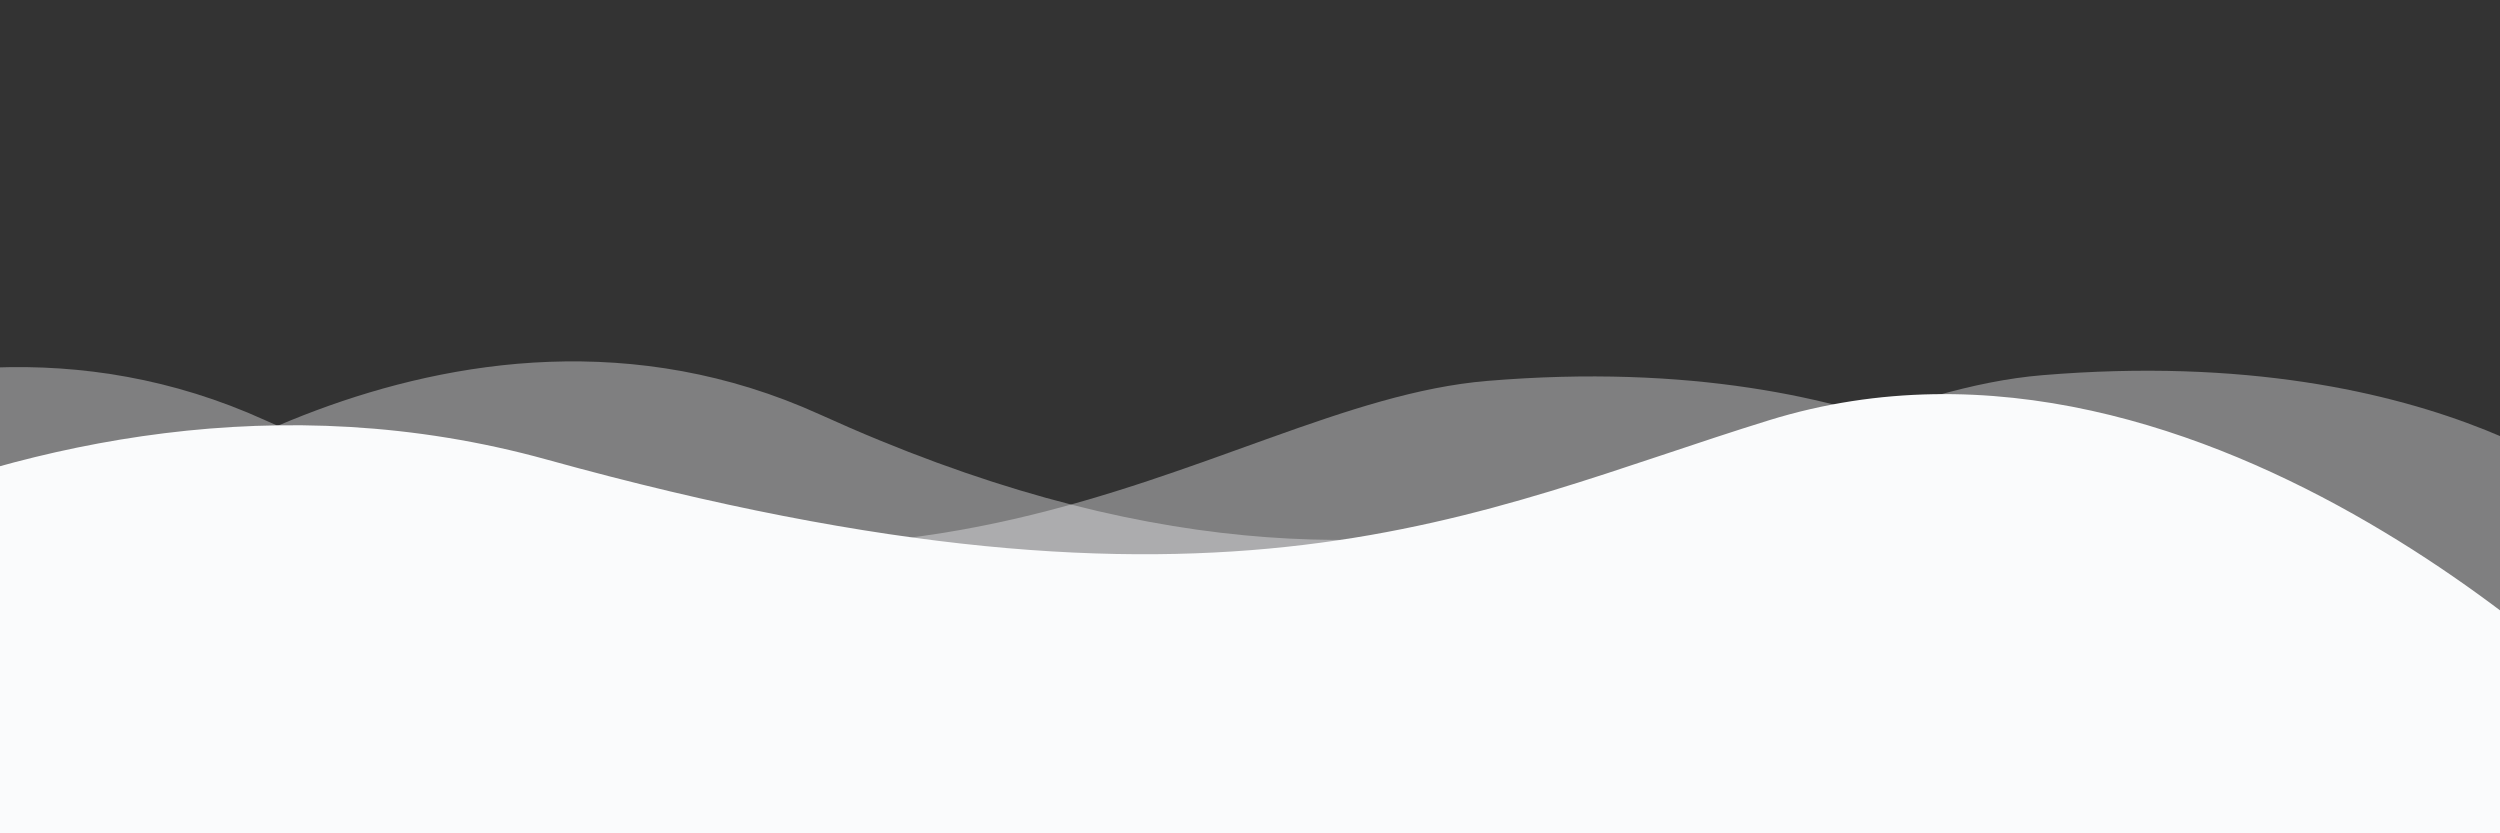
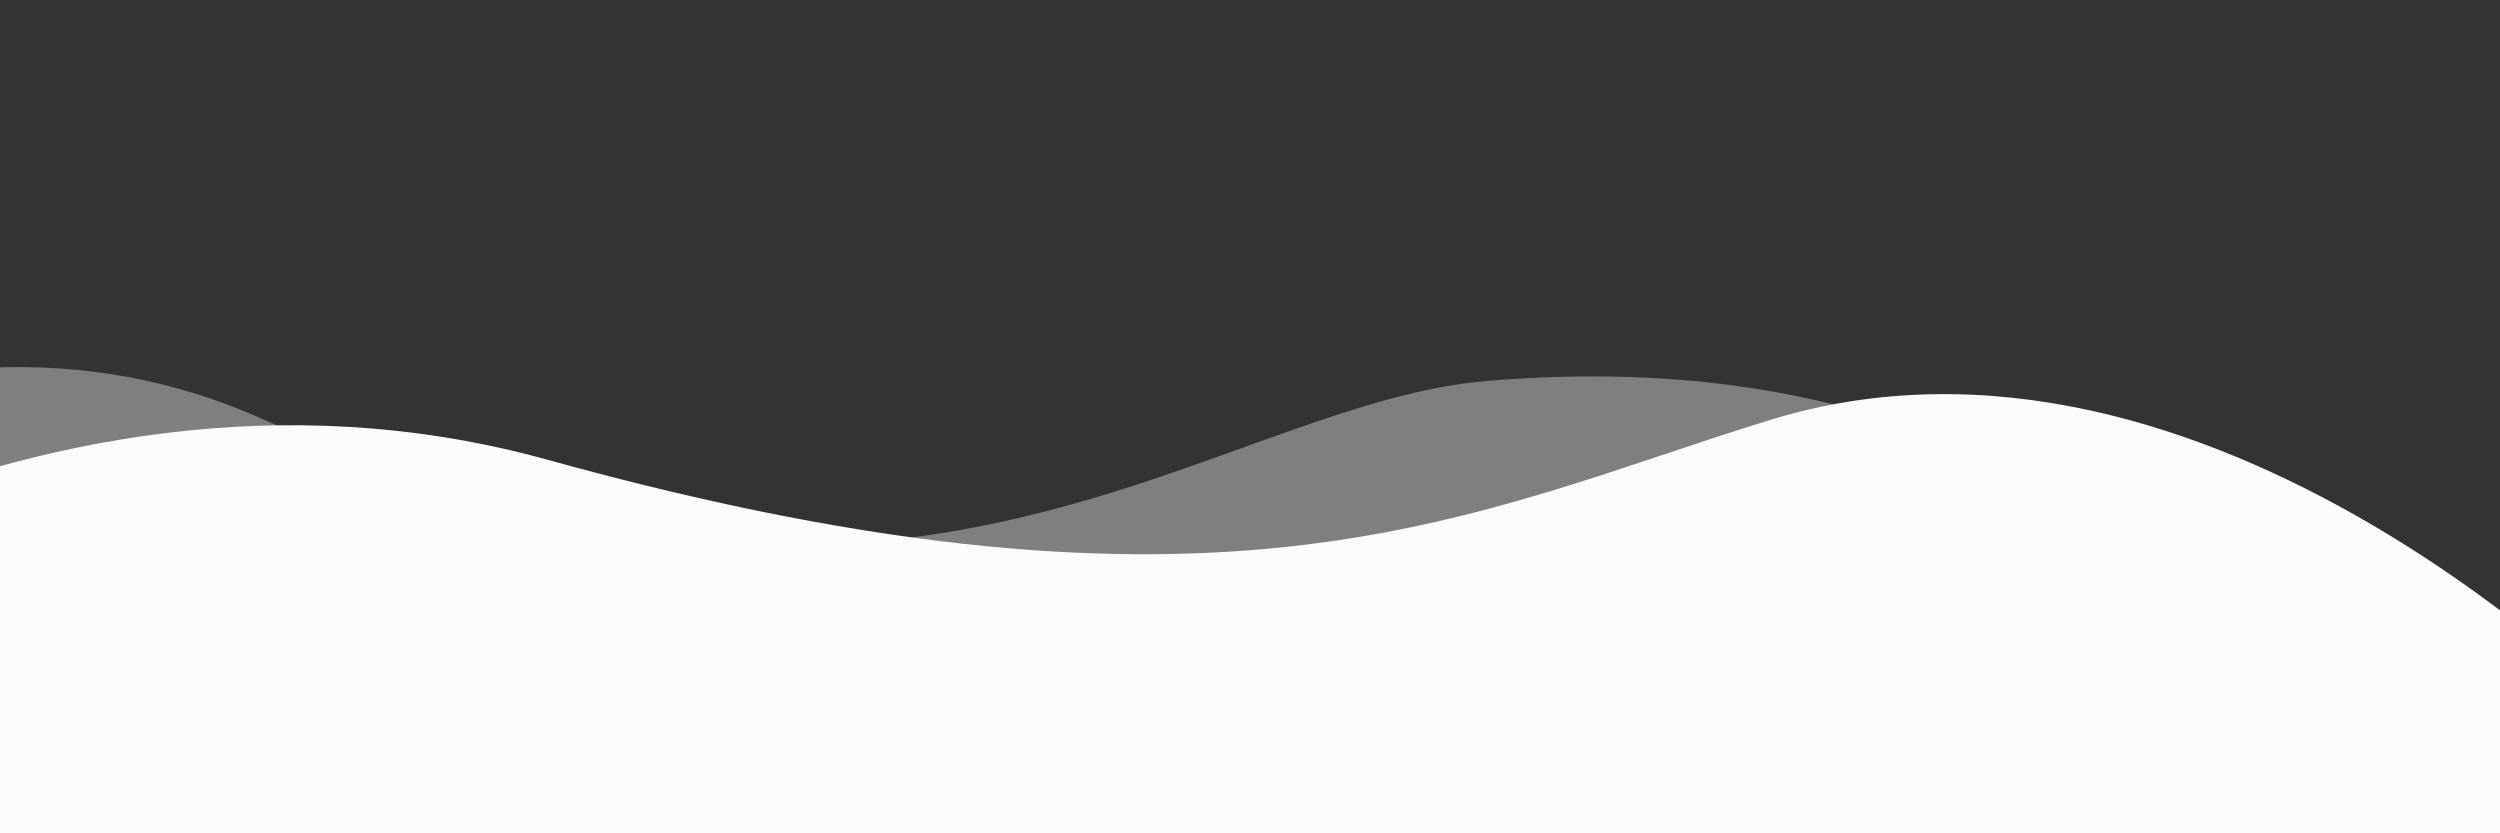
<svg xmlns="http://www.w3.org/2000/svg" preserveAspectRatio="none" version="1.1" viewBox="20 -20 300 100">
  <rect x="20" y="-20" width="300" height="100" fill="#333333" stroke="none" />
-   <path d="m30.913 43.944s42.911-34.464 87.51-14.191c77.31 35.14 113.3-1.952 146.64-4.729 48.654-4.056 69.94 16.218 69.94 16.218v54.396h-304.09v-51.694z" fill="#f0f1f3" opacity=".4" />
  <path d="m-35.667 44.628s42.91-34.463 87.51-14.191c77.31 35.141 113.3-1.952 146.64-4.729 48.653-4.055 69.939 16.218 69.939 16.218v54.396h-304.09v-51.694z" fill="#f0f1f3" opacity=".4" />
  <path d="m43.415 98.342s48.283-68.927 109.13-68.927c65.886 0 97.983 67.914 97.983 67.914v3.716h-208.13l1.014-2.703z" fill="#fafbfc" opacity="0" />
  <path d="m-34.667 62.998s56-45.667 120.32-27.839c81.835 22.683 111.35 6.173 146.64-4.731 53.07-16.399 104.05 36.903 104.05 36.903l1.333 36.667-372-2.954-0.333-38.046z" fill="#fafbfc" />
</svg>